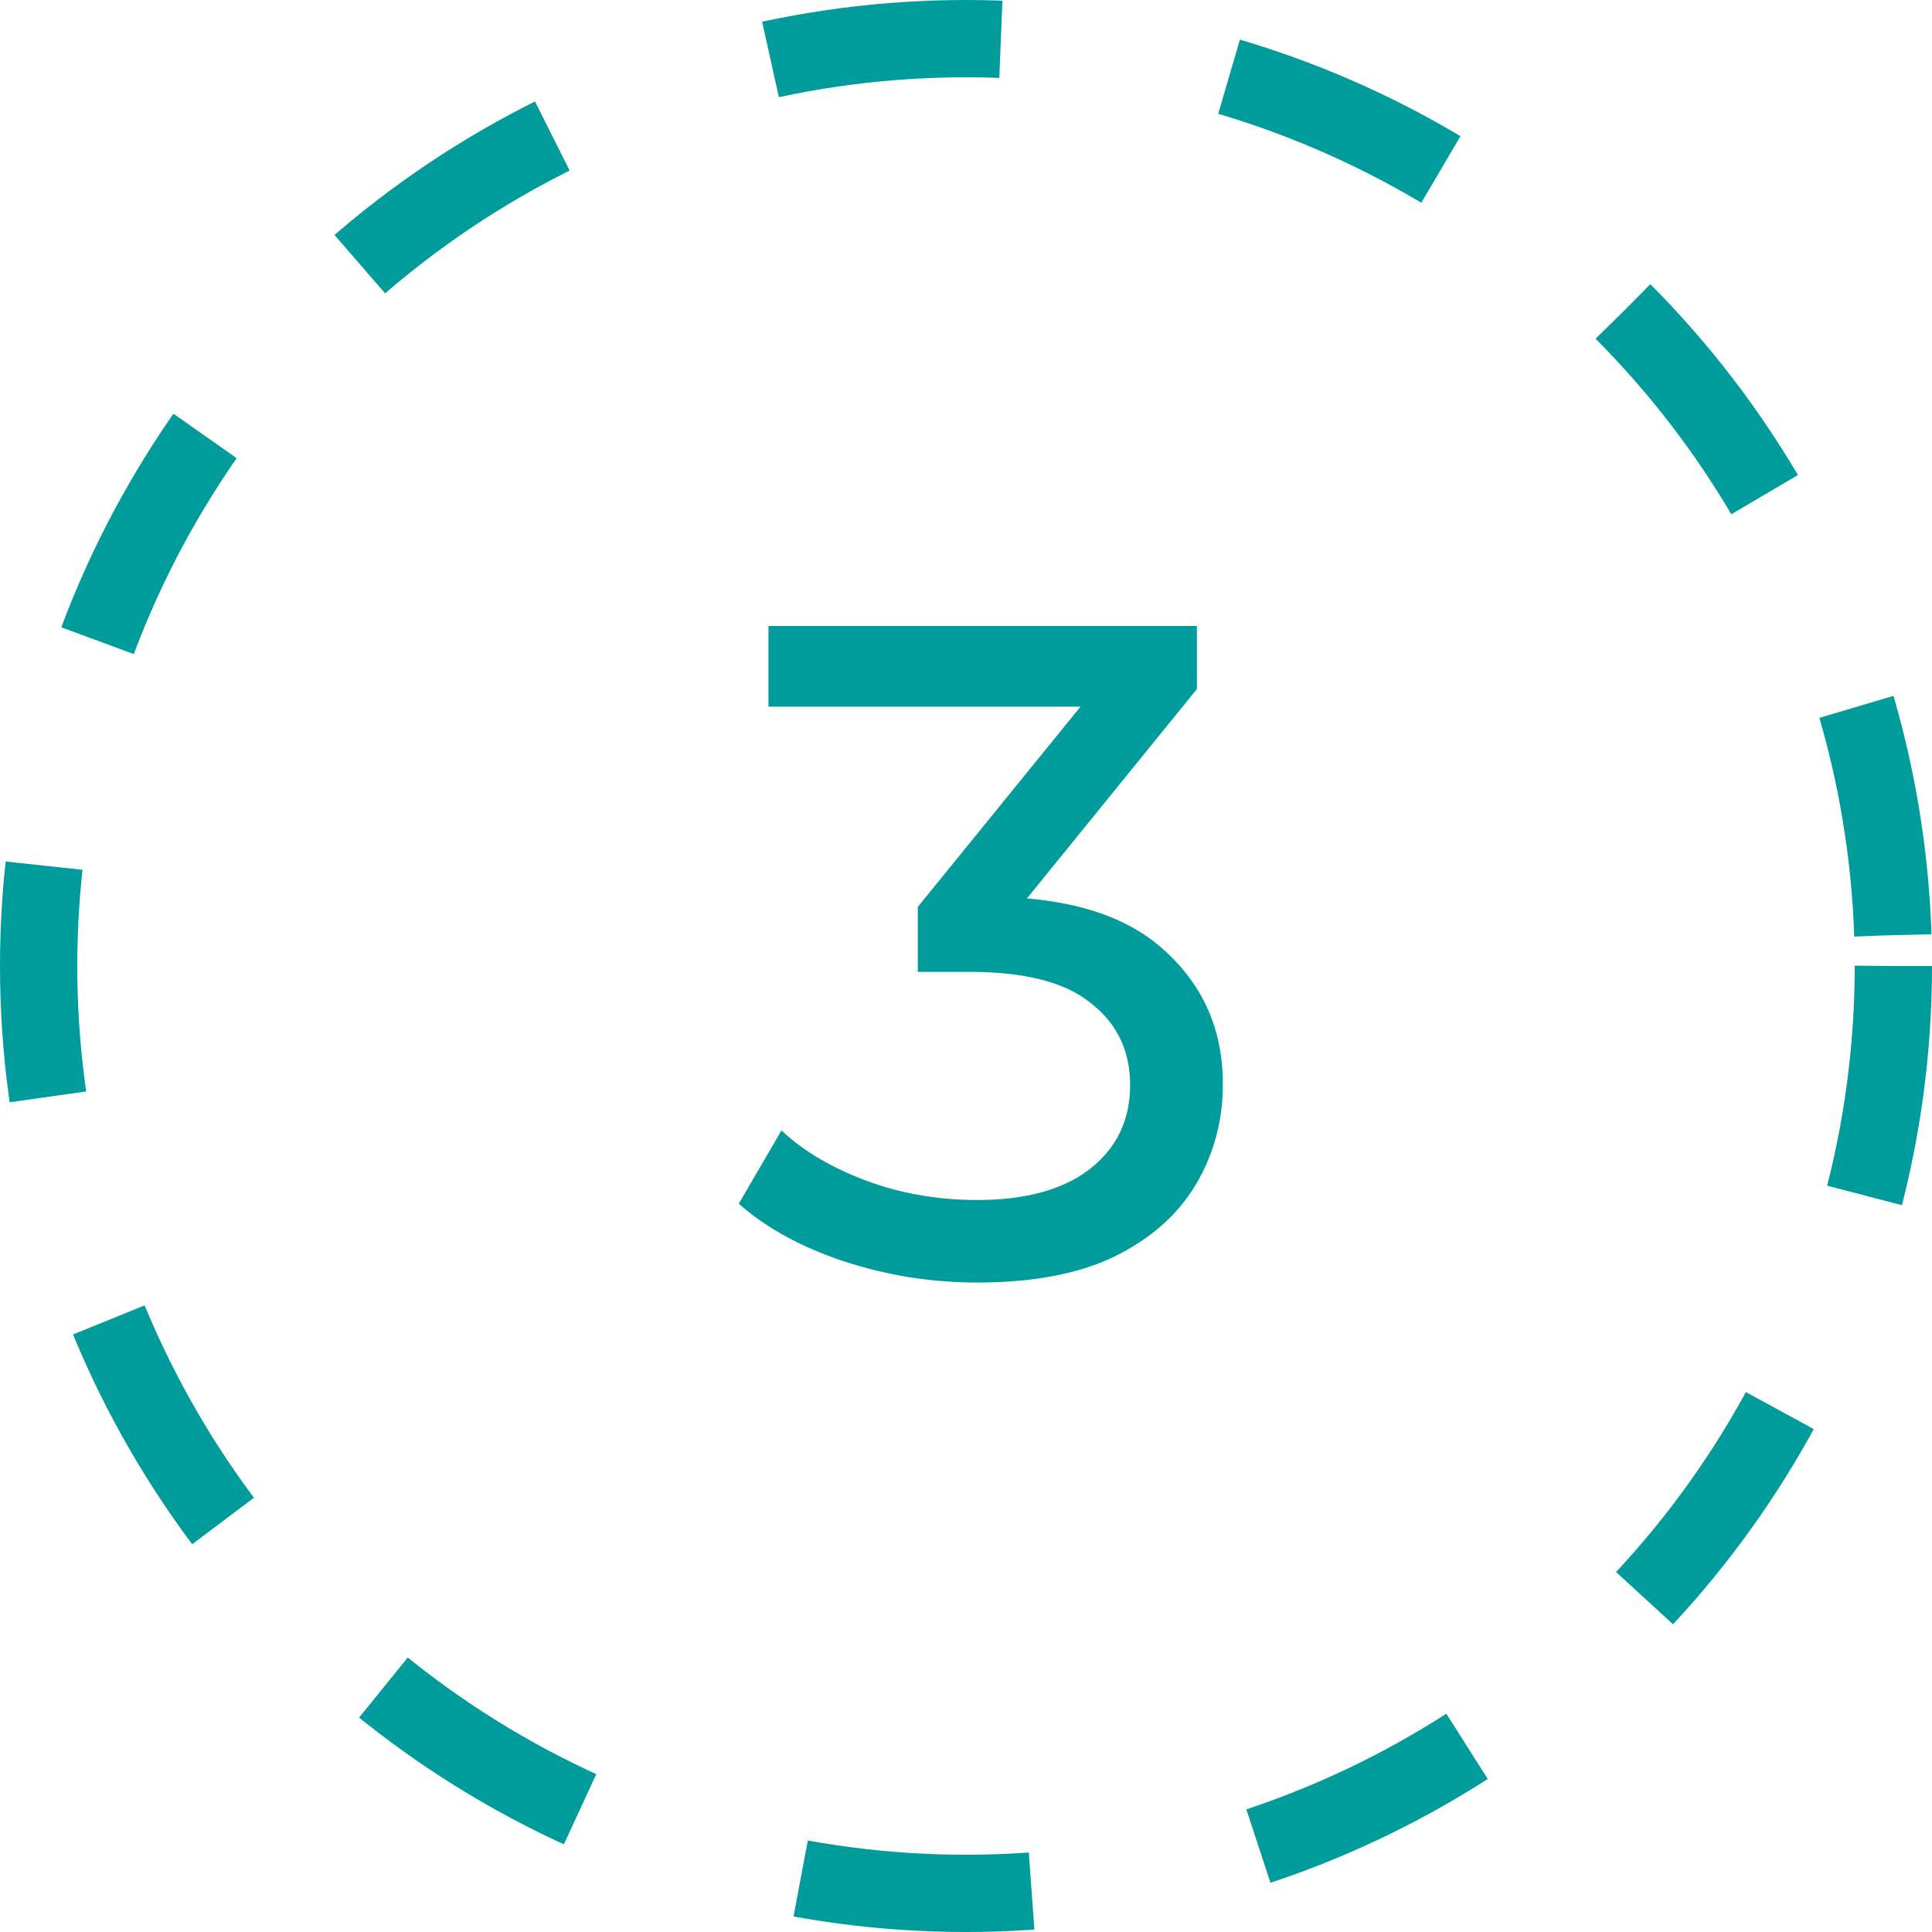
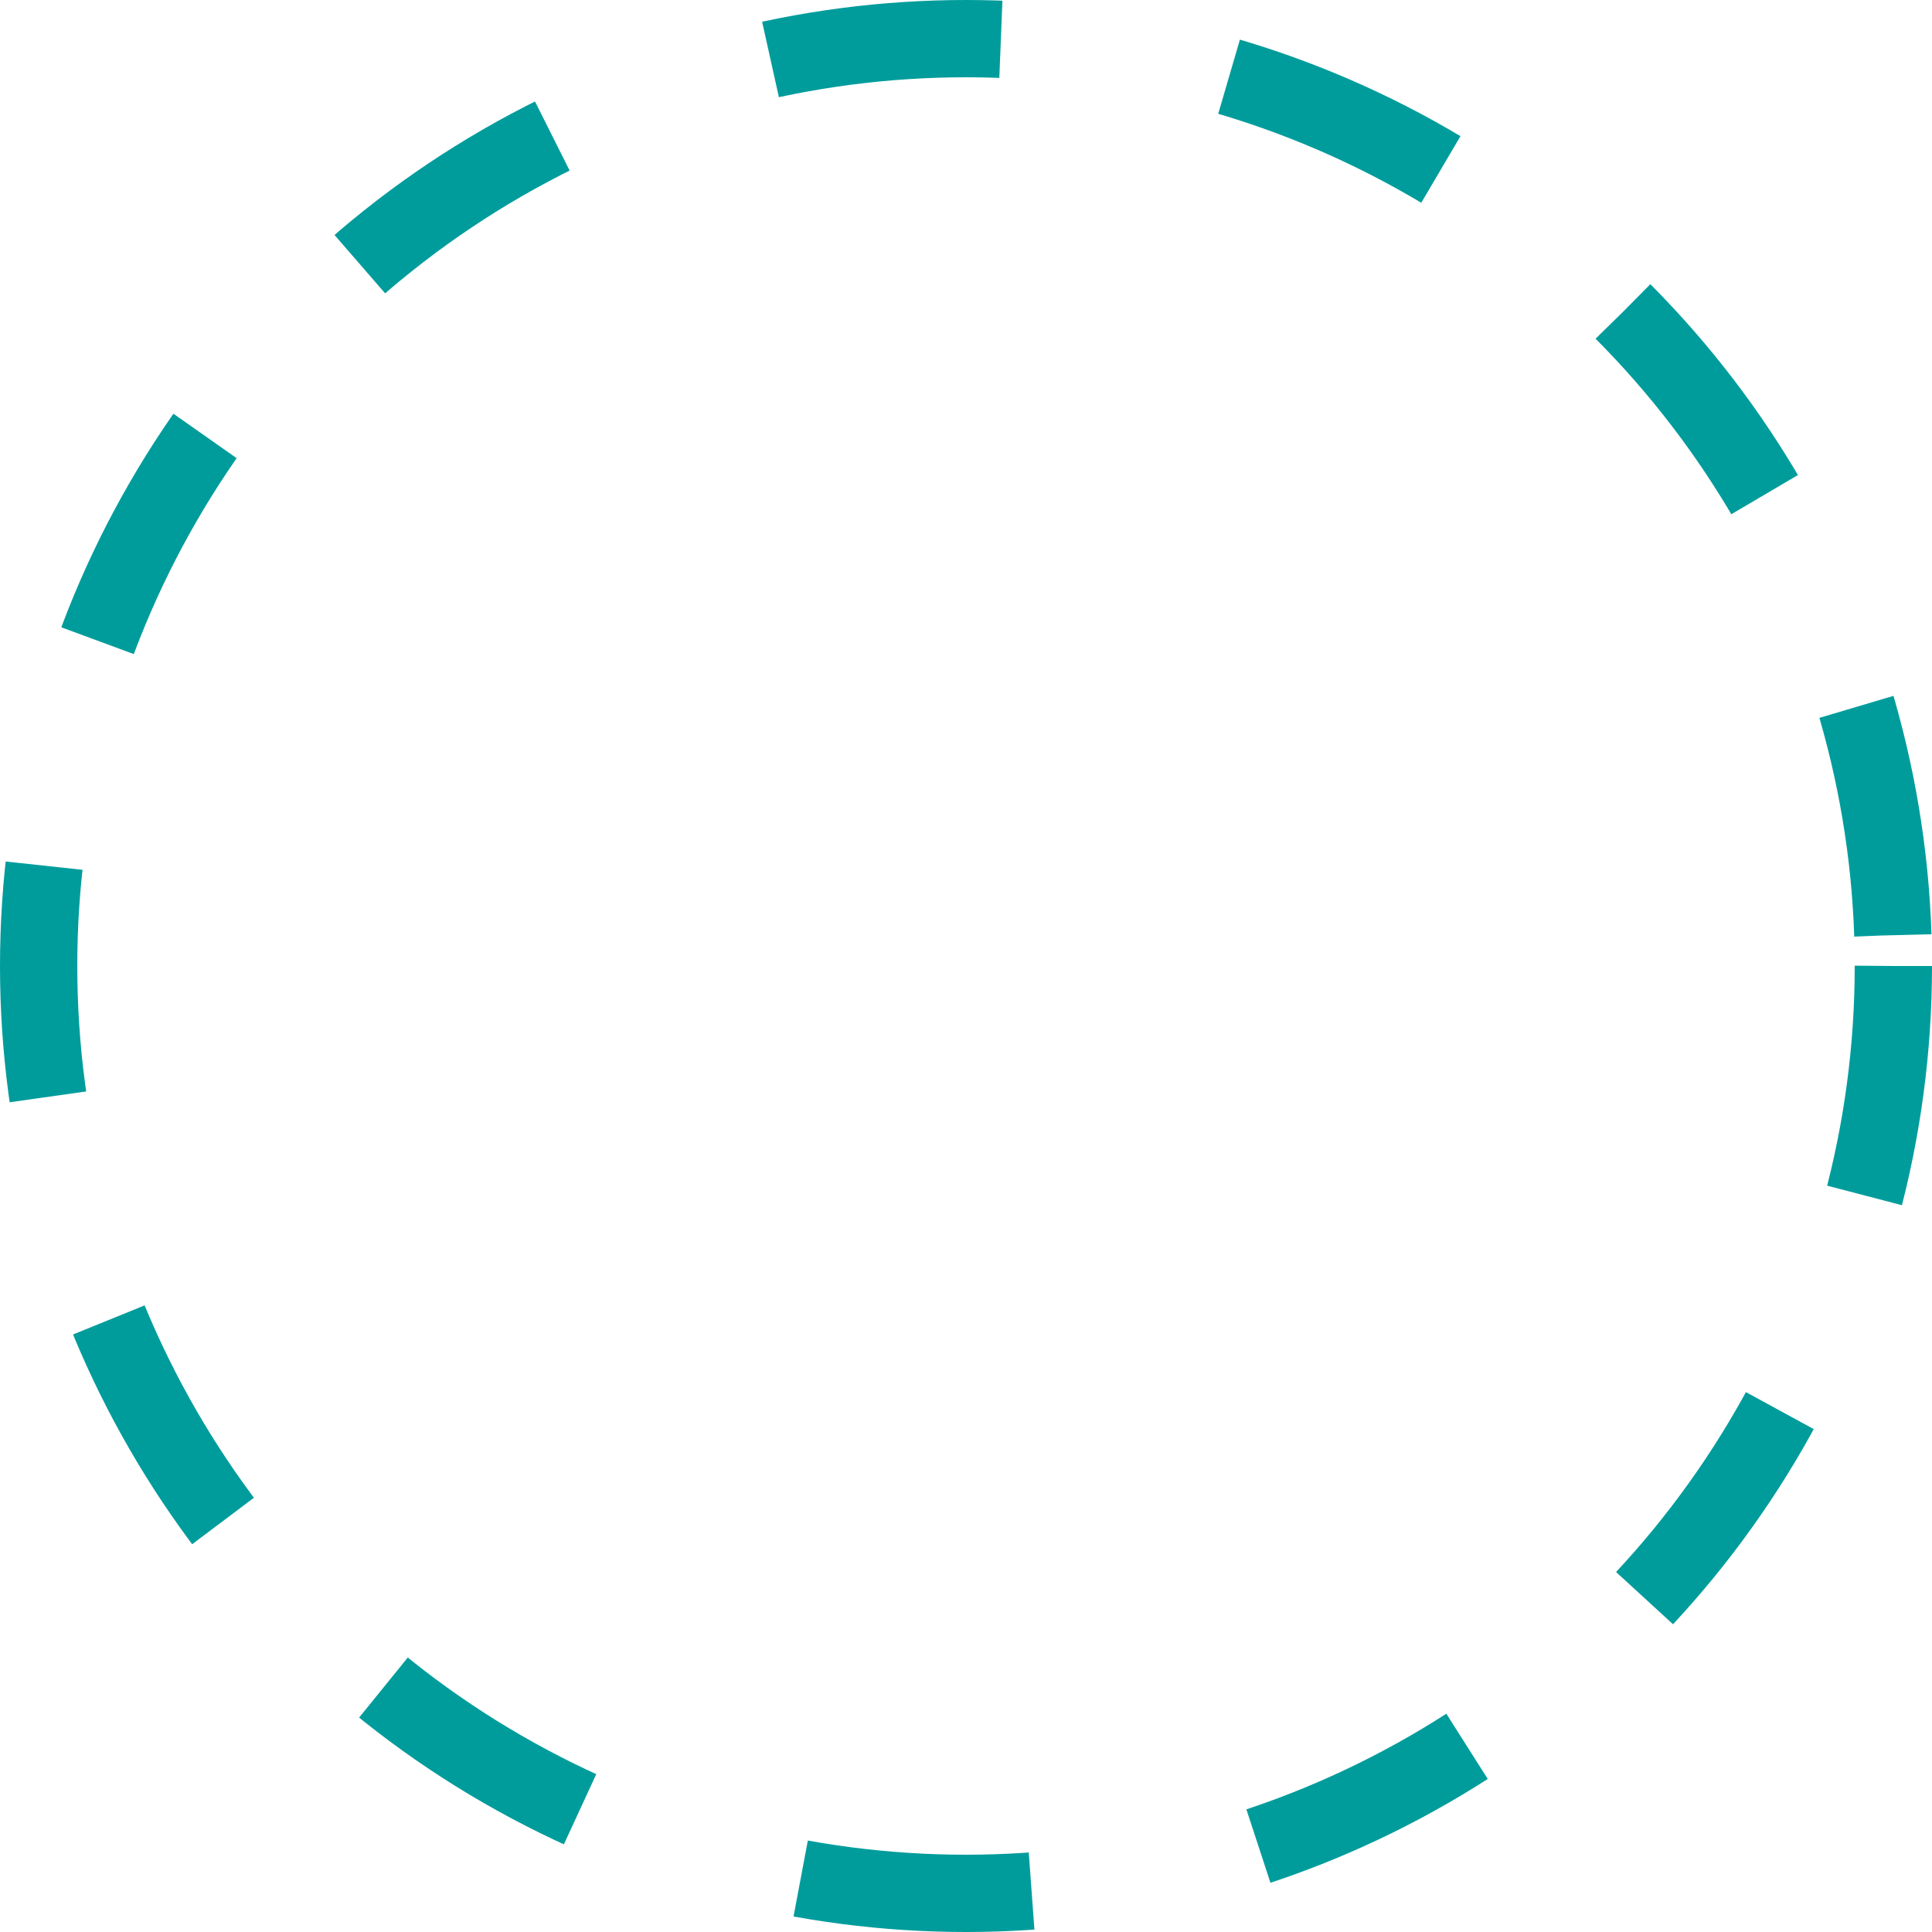
<svg xmlns="http://www.w3.org/2000/svg" width="50" height="50" viewBox="0 0 50 50" fill="none">
-   <path d="M25.288 33.192C24.104 33.192 22.952 33.008 21.832 32.64C20.728 32.272 19.824 31.776 19.12 31.152L20.224 29.256C20.784 29.784 21.512 30.216 22.408 30.552C23.304 30.888 24.264 31.056 25.288 31.056C26.536 31.056 27.504 30.792 28.192 30.264C28.896 29.72 29.248 28.992 29.248 28.08C29.248 27.2 28.912 26.496 28.24 25.968C27.584 25.424 26.536 25.152 25.096 25.152H23.752V23.472L28.744 17.328L29.08 18.288H19.888V16.2H30.976V17.832L26.008 23.952L24.76 23.208H25.552C27.584 23.208 29.104 23.664 30.112 24.576C31.136 25.488 31.648 26.648 31.648 28.056C31.648 29 31.416 29.864 30.952 30.648C30.488 31.432 29.784 32.056 28.84 32.52C27.912 32.968 26.728 33.192 25.288 33.192Z" fill="#009C9C" />
  <circle cx="25" cy="25" r="24" stroke="#009C9C" stroke-width="2" stroke-dasharray="6 6" />
</svg>